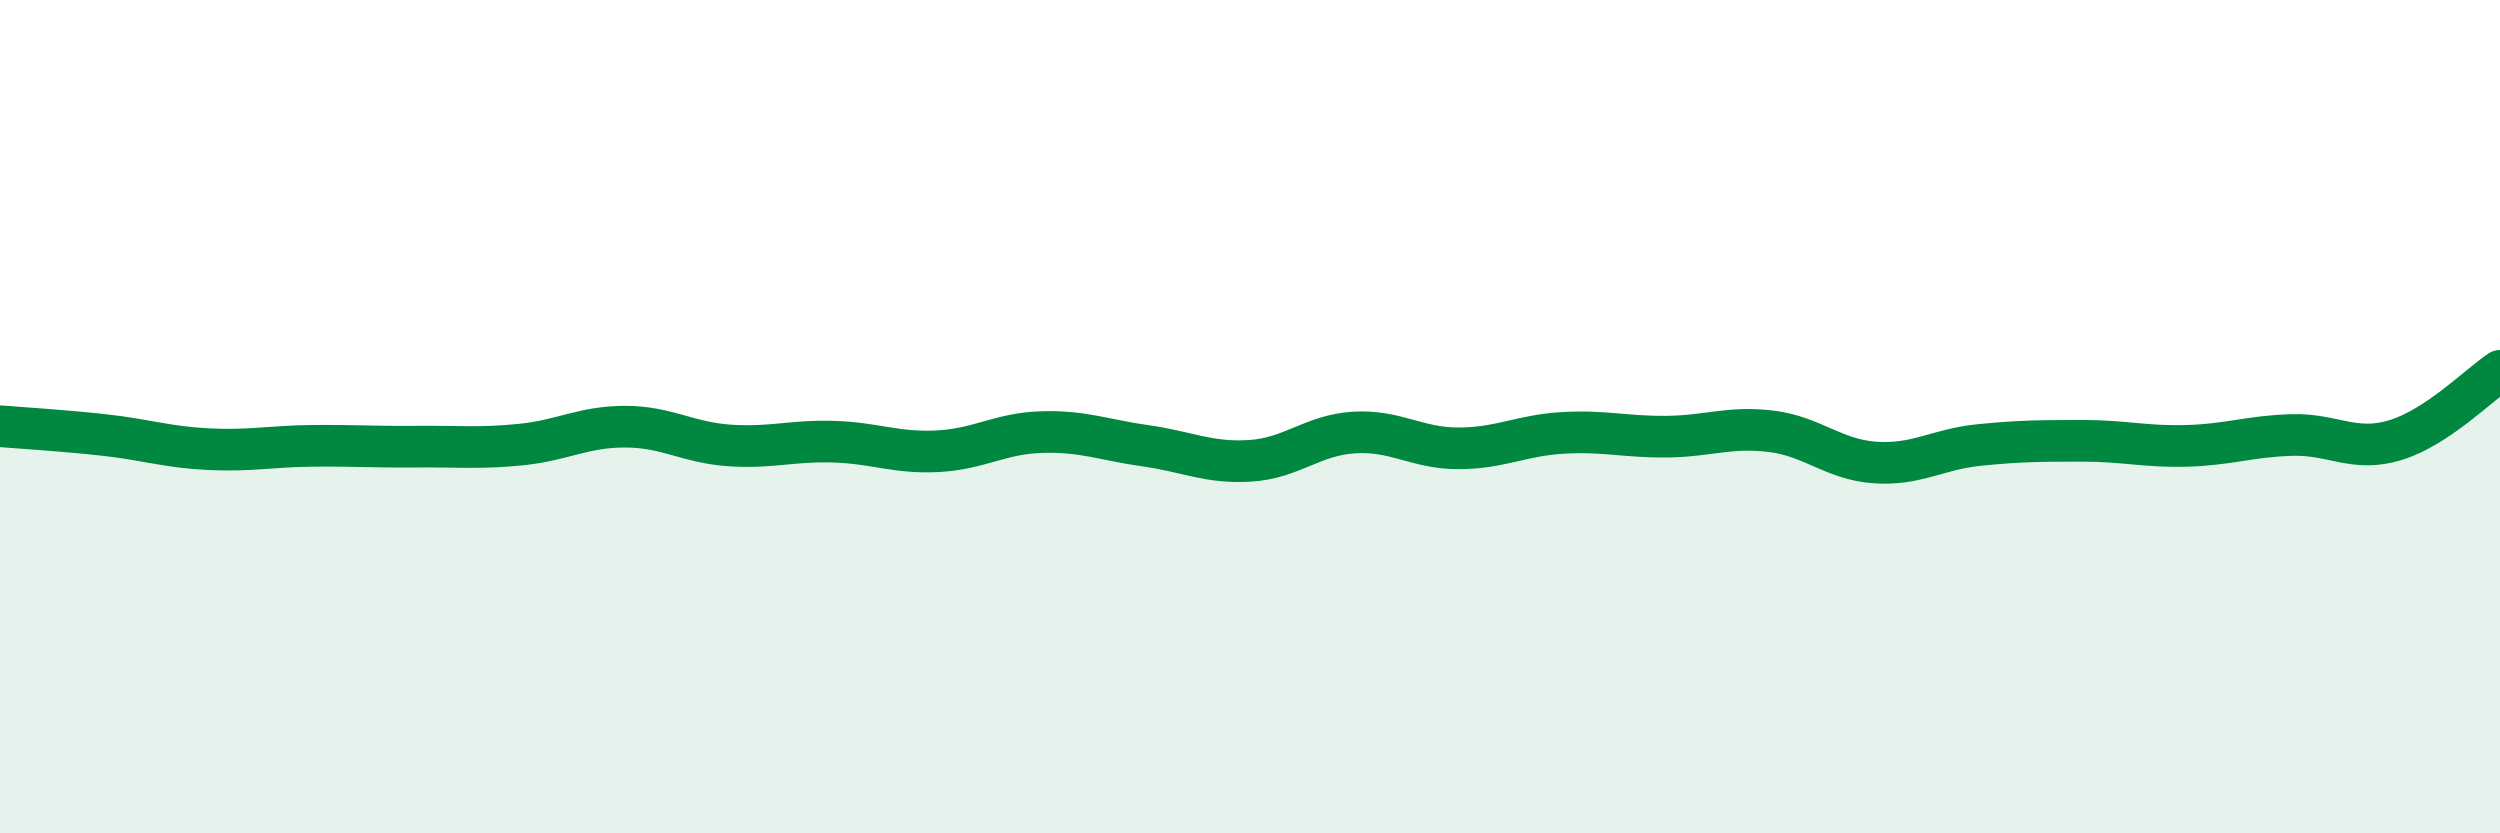
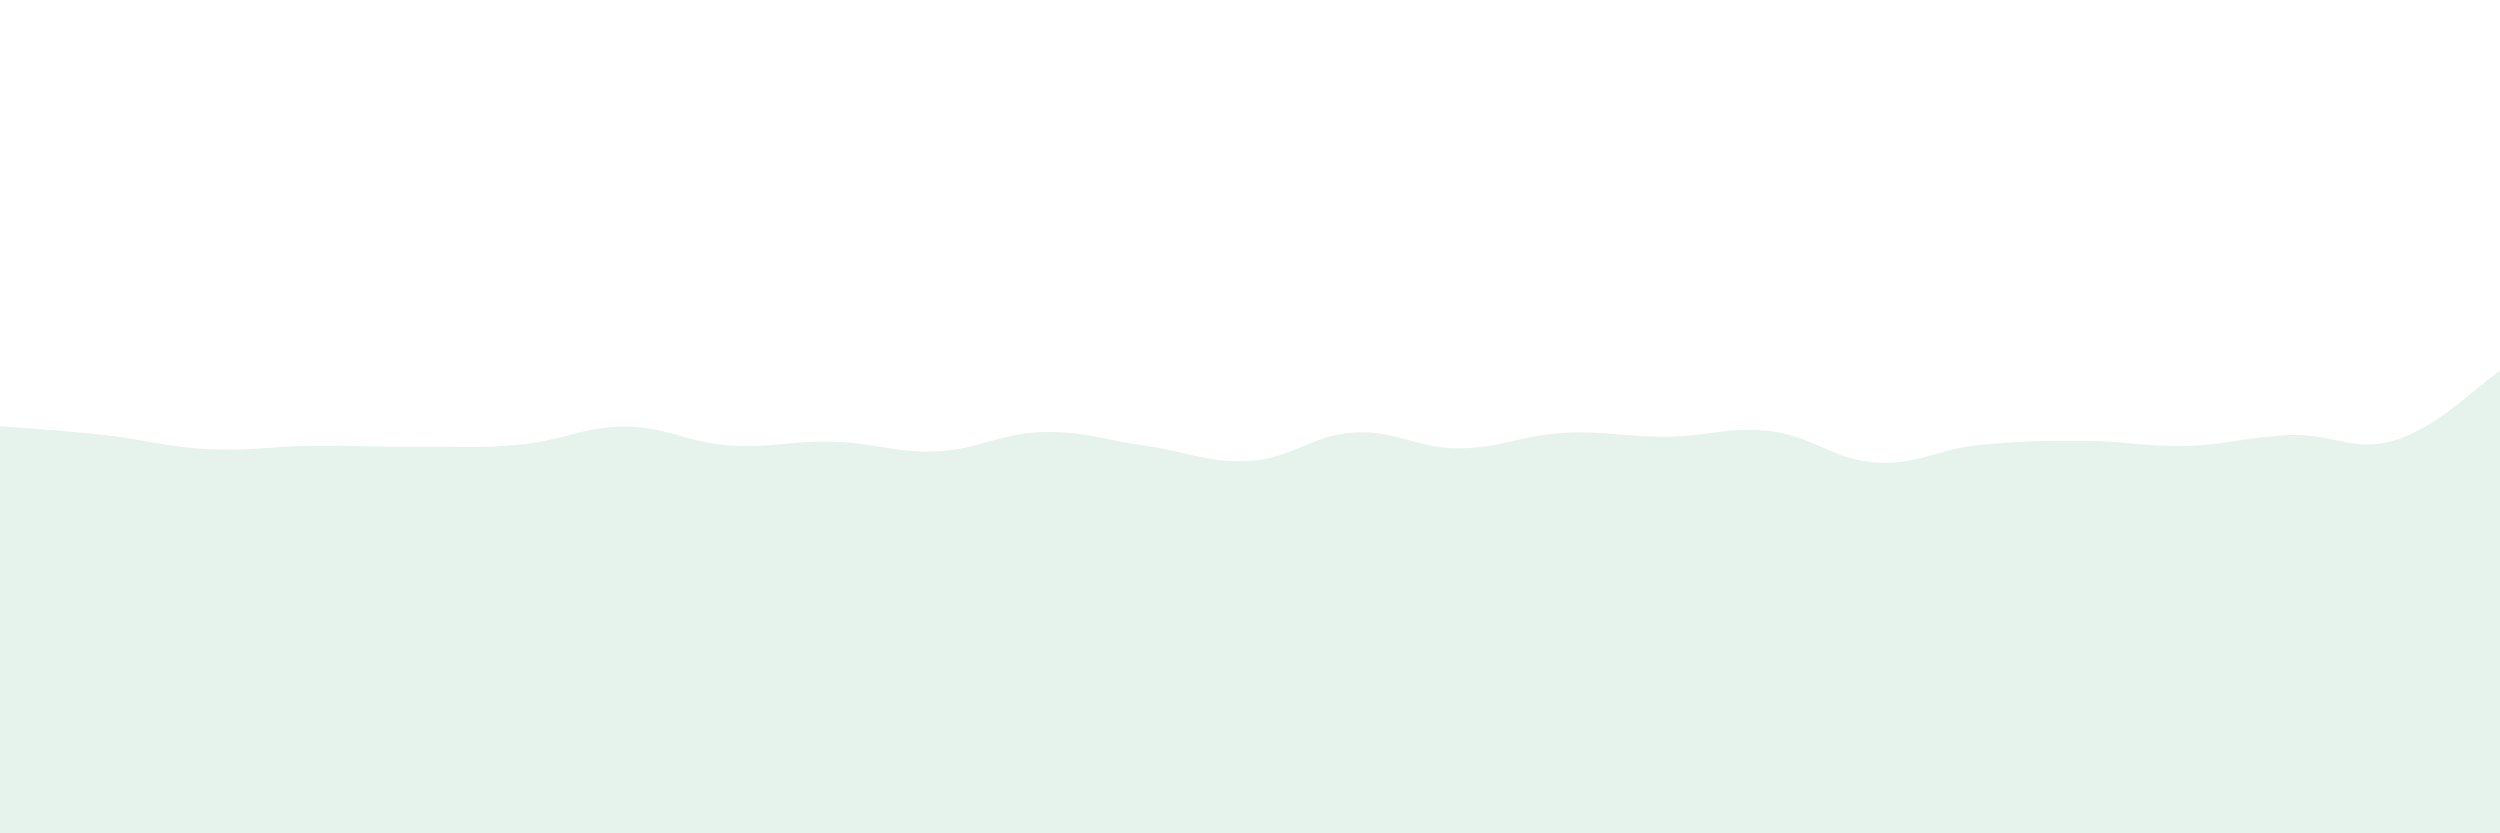
<svg xmlns="http://www.w3.org/2000/svg" width="60" height="20" viewBox="0 0 60 20">
  <path d="M 0,10.23 C 0.5,10.27 1.5,10.33 2.5,10.44 C 3.5,10.55 4,10.73 5,10.78 C 6,10.83 6.5,10.71 7.5,10.7 C 8.5,10.69 9,10.73 10,10.72 C 11,10.71 11.5,10.77 12.5,10.67 C 13.5,10.57 14,10.24 15,10.24 C 16,10.24 16.5,10.62 17.5,10.69 C 18.5,10.76 19,10.57 20,10.6 C 21,10.63 21.5,10.88 22.5,10.83 C 23.5,10.78 24,10.4 25,10.37 C 26,10.34 26.5,10.56 27.5,10.7 C 28.5,10.84 29,11.12 30,11.06 C 31,11 31.5,10.44 32.5,10.38 C 33.5,10.32 34,10.76 35,10.76 C 36,10.76 36.5,10.45 37.5,10.39 C 38.5,10.33 39,10.49 40,10.48 C 41,10.47 41.5,10.23 42.5,10.35 C 43.5,10.47 44,11.03 45,11.1 C 46,11.17 46.5,10.78 47.5,10.68 C 48.5,10.58 49,10.58 50,10.58 C 51,10.58 51.5,10.73 52.5,10.7 C 53.5,10.67 54,10.47 55,10.44 C 56,10.41 56.5,10.87 57.5,10.56 C 58.5,10.25 59.5,9.23 60,8.9L60 20L0 20Z" fill="#008740" opacity="0.1" stroke-linecap="round" stroke-linejoin="round" />
-   <path d="M 0,10.23 C 0.5,10.27 1.5,10.33 2.5,10.44 C 3.5,10.55 4,10.73 5,10.78 C 6,10.83 6.5,10.71 7.5,10.7 C 8.5,10.69 9,10.73 10,10.72 C 11,10.71 11.5,10.77 12.5,10.67 C 13.5,10.57 14,10.24 15,10.24 C 16,10.24 16.5,10.62 17.5,10.69 C 18.5,10.76 19,10.57 20,10.6 C 21,10.63 21.5,10.88 22.5,10.83 C 23.5,10.78 24,10.4 25,10.37 C 26,10.34 26.5,10.56 27.5,10.7 C 28.5,10.84 29,11.12 30,11.06 C 31,11 31.5,10.44 32.5,10.38 C 33.5,10.32 34,10.76 35,10.76 C 36,10.76 36.5,10.45 37.5,10.39 C 38.5,10.33 39,10.49 40,10.48 C 41,10.47 41.5,10.23 42.5,10.35 C 43.5,10.47 44,11.03 45,11.1 C 46,11.17 46.5,10.78 47.5,10.68 C 48.5,10.58 49,10.58 50,10.58 C 51,10.58 51.5,10.73 52.5,10.7 C 53.5,10.67 54,10.47 55,10.44 C 56,10.41 56.5,10.87 57.5,10.56 C 58.5,10.25 59.5,9.23 60,8.9" stroke="#008740" stroke-width="1" fill="none" stroke-linecap="round" stroke-linejoin="round" />
</svg>